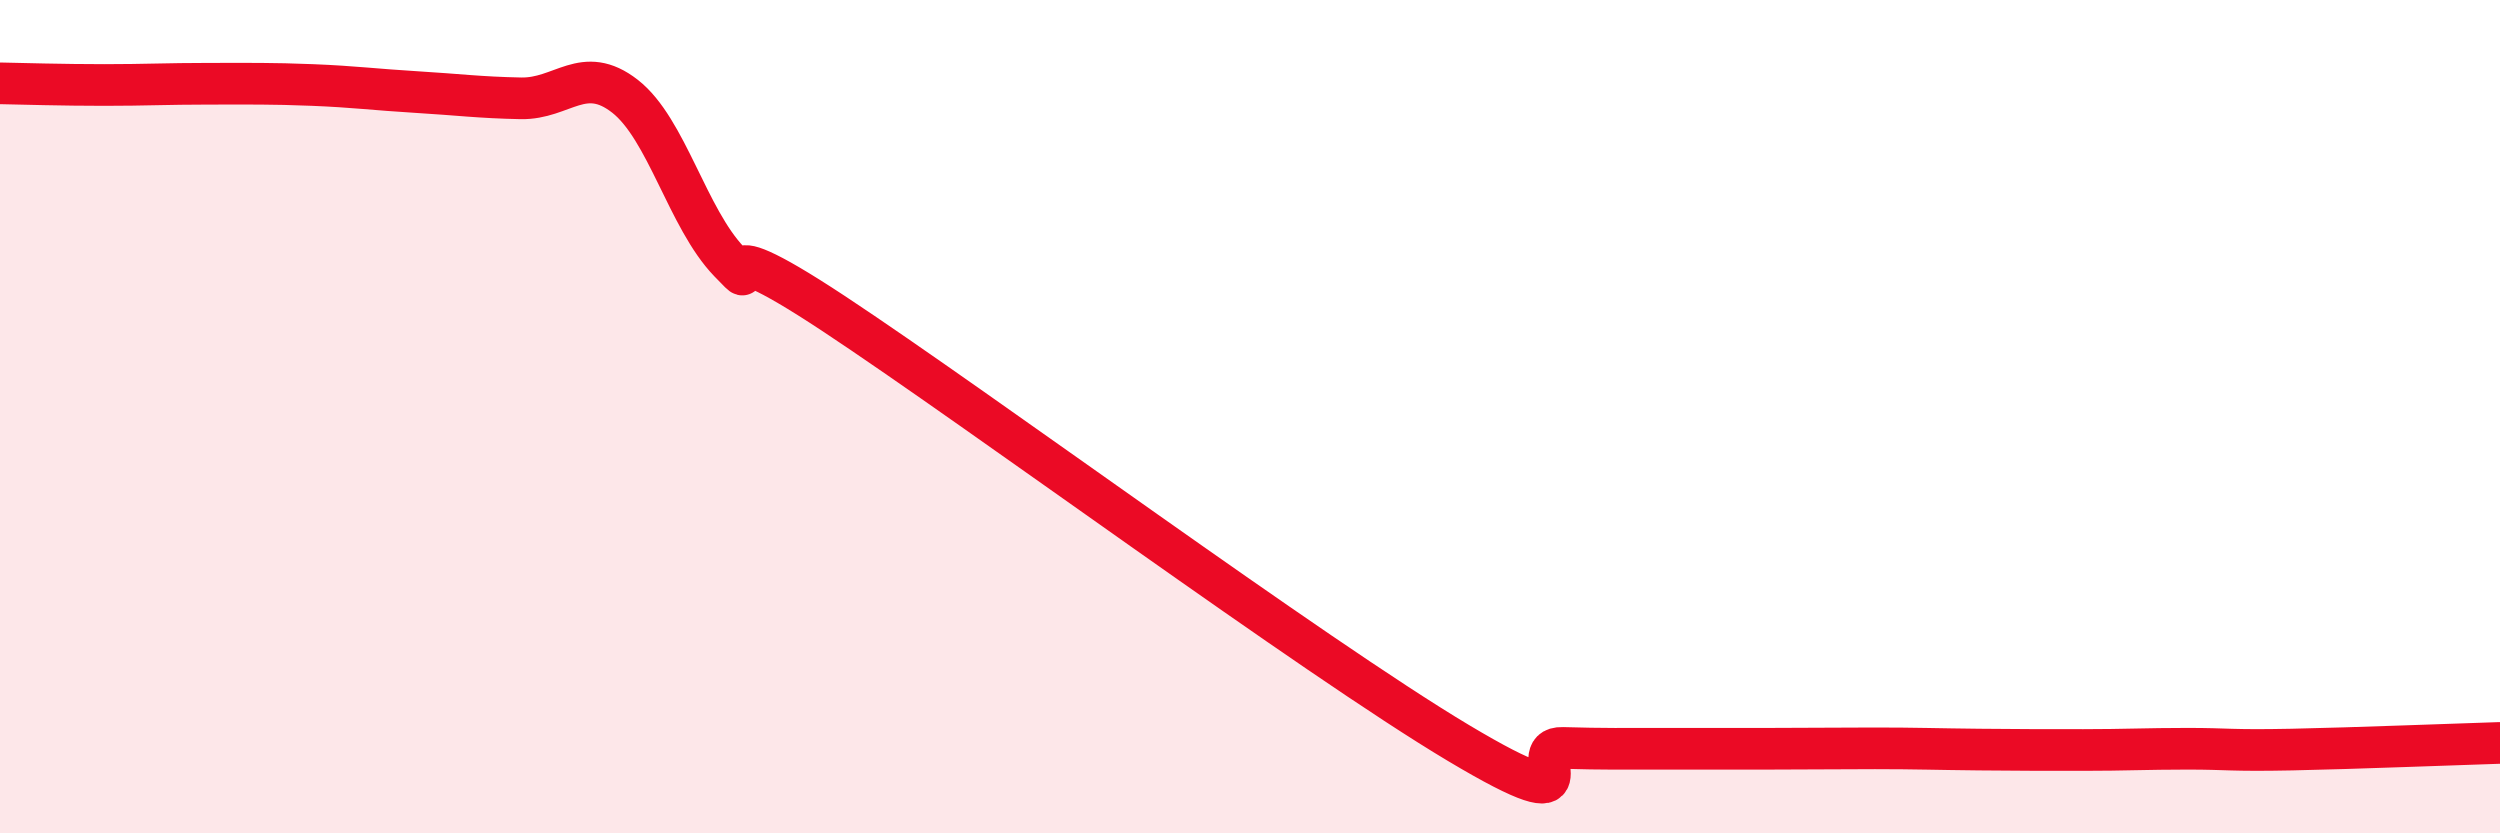
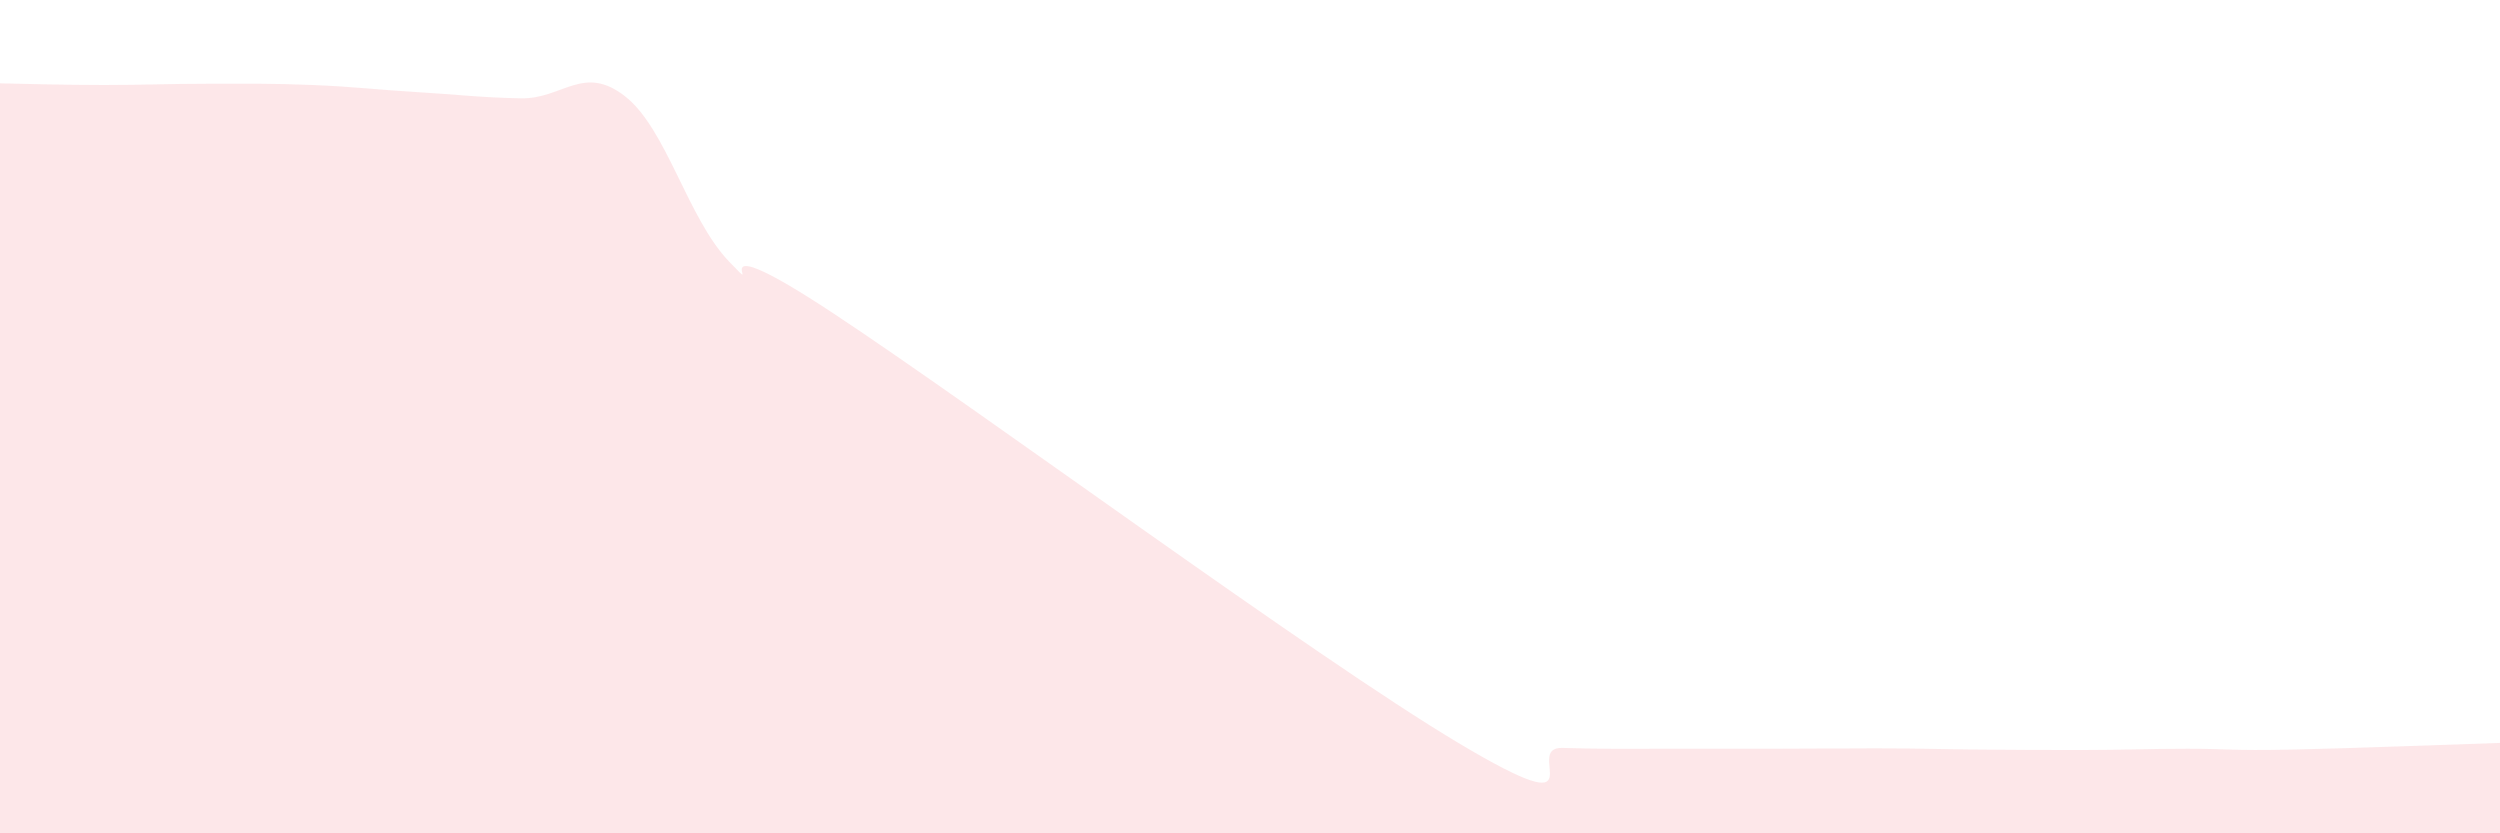
<svg xmlns="http://www.w3.org/2000/svg" width="60" height="20" viewBox="0 0 60 20">
  <path d="M 0,2 C 0.5,2.01 1.5,2.04 2.5,2.04 C 3.5,2.04 4,2.01 5,2.01 C 6,2.01 6.5,2 7.5,2.04 C 8.5,2.08 9,2.15 10,2.21 C 11,2.27 11.5,2.34 12.5,2.36 C 13.5,2.38 14,1.53 15,2.31 C 16,3.09 16.5,5.24 17.5,6.28 C 18.5,7.32 16.5,5.21 20,7.52 C 23.5,9.83 31.5,15.74 35,17.83 C 38.5,19.92 36.5,17.92 37.5,17.95 C 38.5,17.98 39,17.97 40,17.97 C 41,17.97 41.5,17.97 42.5,17.97 C 43.5,17.97 44,17.96 45,17.96 C 46,17.96 46.5,17.98 47.5,17.99 C 48.5,18 49,18 50,18 C 51,18 51.5,17.97 52.5,17.97 C 53.5,17.97 53.5,18.02 55,17.99 C 56.5,17.96 59,17.86 60,17.83L60 20L0 20Z" fill="#EB0A25" opacity="0.1" stroke-linecap="round" stroke-linejoin="round" />
-   <path d="M 0,2 C 0.5,2.01 1.5,2.04 2.5,2.04 C 3.5,2.04 4,2.01 5,2.01 C 6,2.01 6.5,2 7.5,2.04 C 8.5,2.08 9,2.15 10,2.21 C 11,2.27 11.5,2.34 12.5,2.36 C 13.5,2.38 14,1.53 15,2.31 C 16,3.09 16.5,5.24 17.5,6.28 C 18.5,7.32 16.5,5.21 20,7.52 C 23.5,9.83 31.5,15.74 35,17.83 C 38.5,19.92 36.5,17.92 37.5,17.95 C 38.5,17.98 39,17.97 40,17.97 C 41,17.97 41.5,17.97 42.5,17.97 C 43.5,17.97 44,17.96 45,17.96 C 46,17.96 46.5,17.98 47.5,17.99 C 48.5,18 49,18 50,18 C 51,18 51.5,17.97 52.5,17.97 C 53.5,17.97 53.5,18.02 55,17.99 C 56.5,17.96 59,17.86 60,17.83" stroke="#EB0A25" stroke-width="1" fill="none" stroke-linecap="round" stroke-linejoin="round" />
</svg>